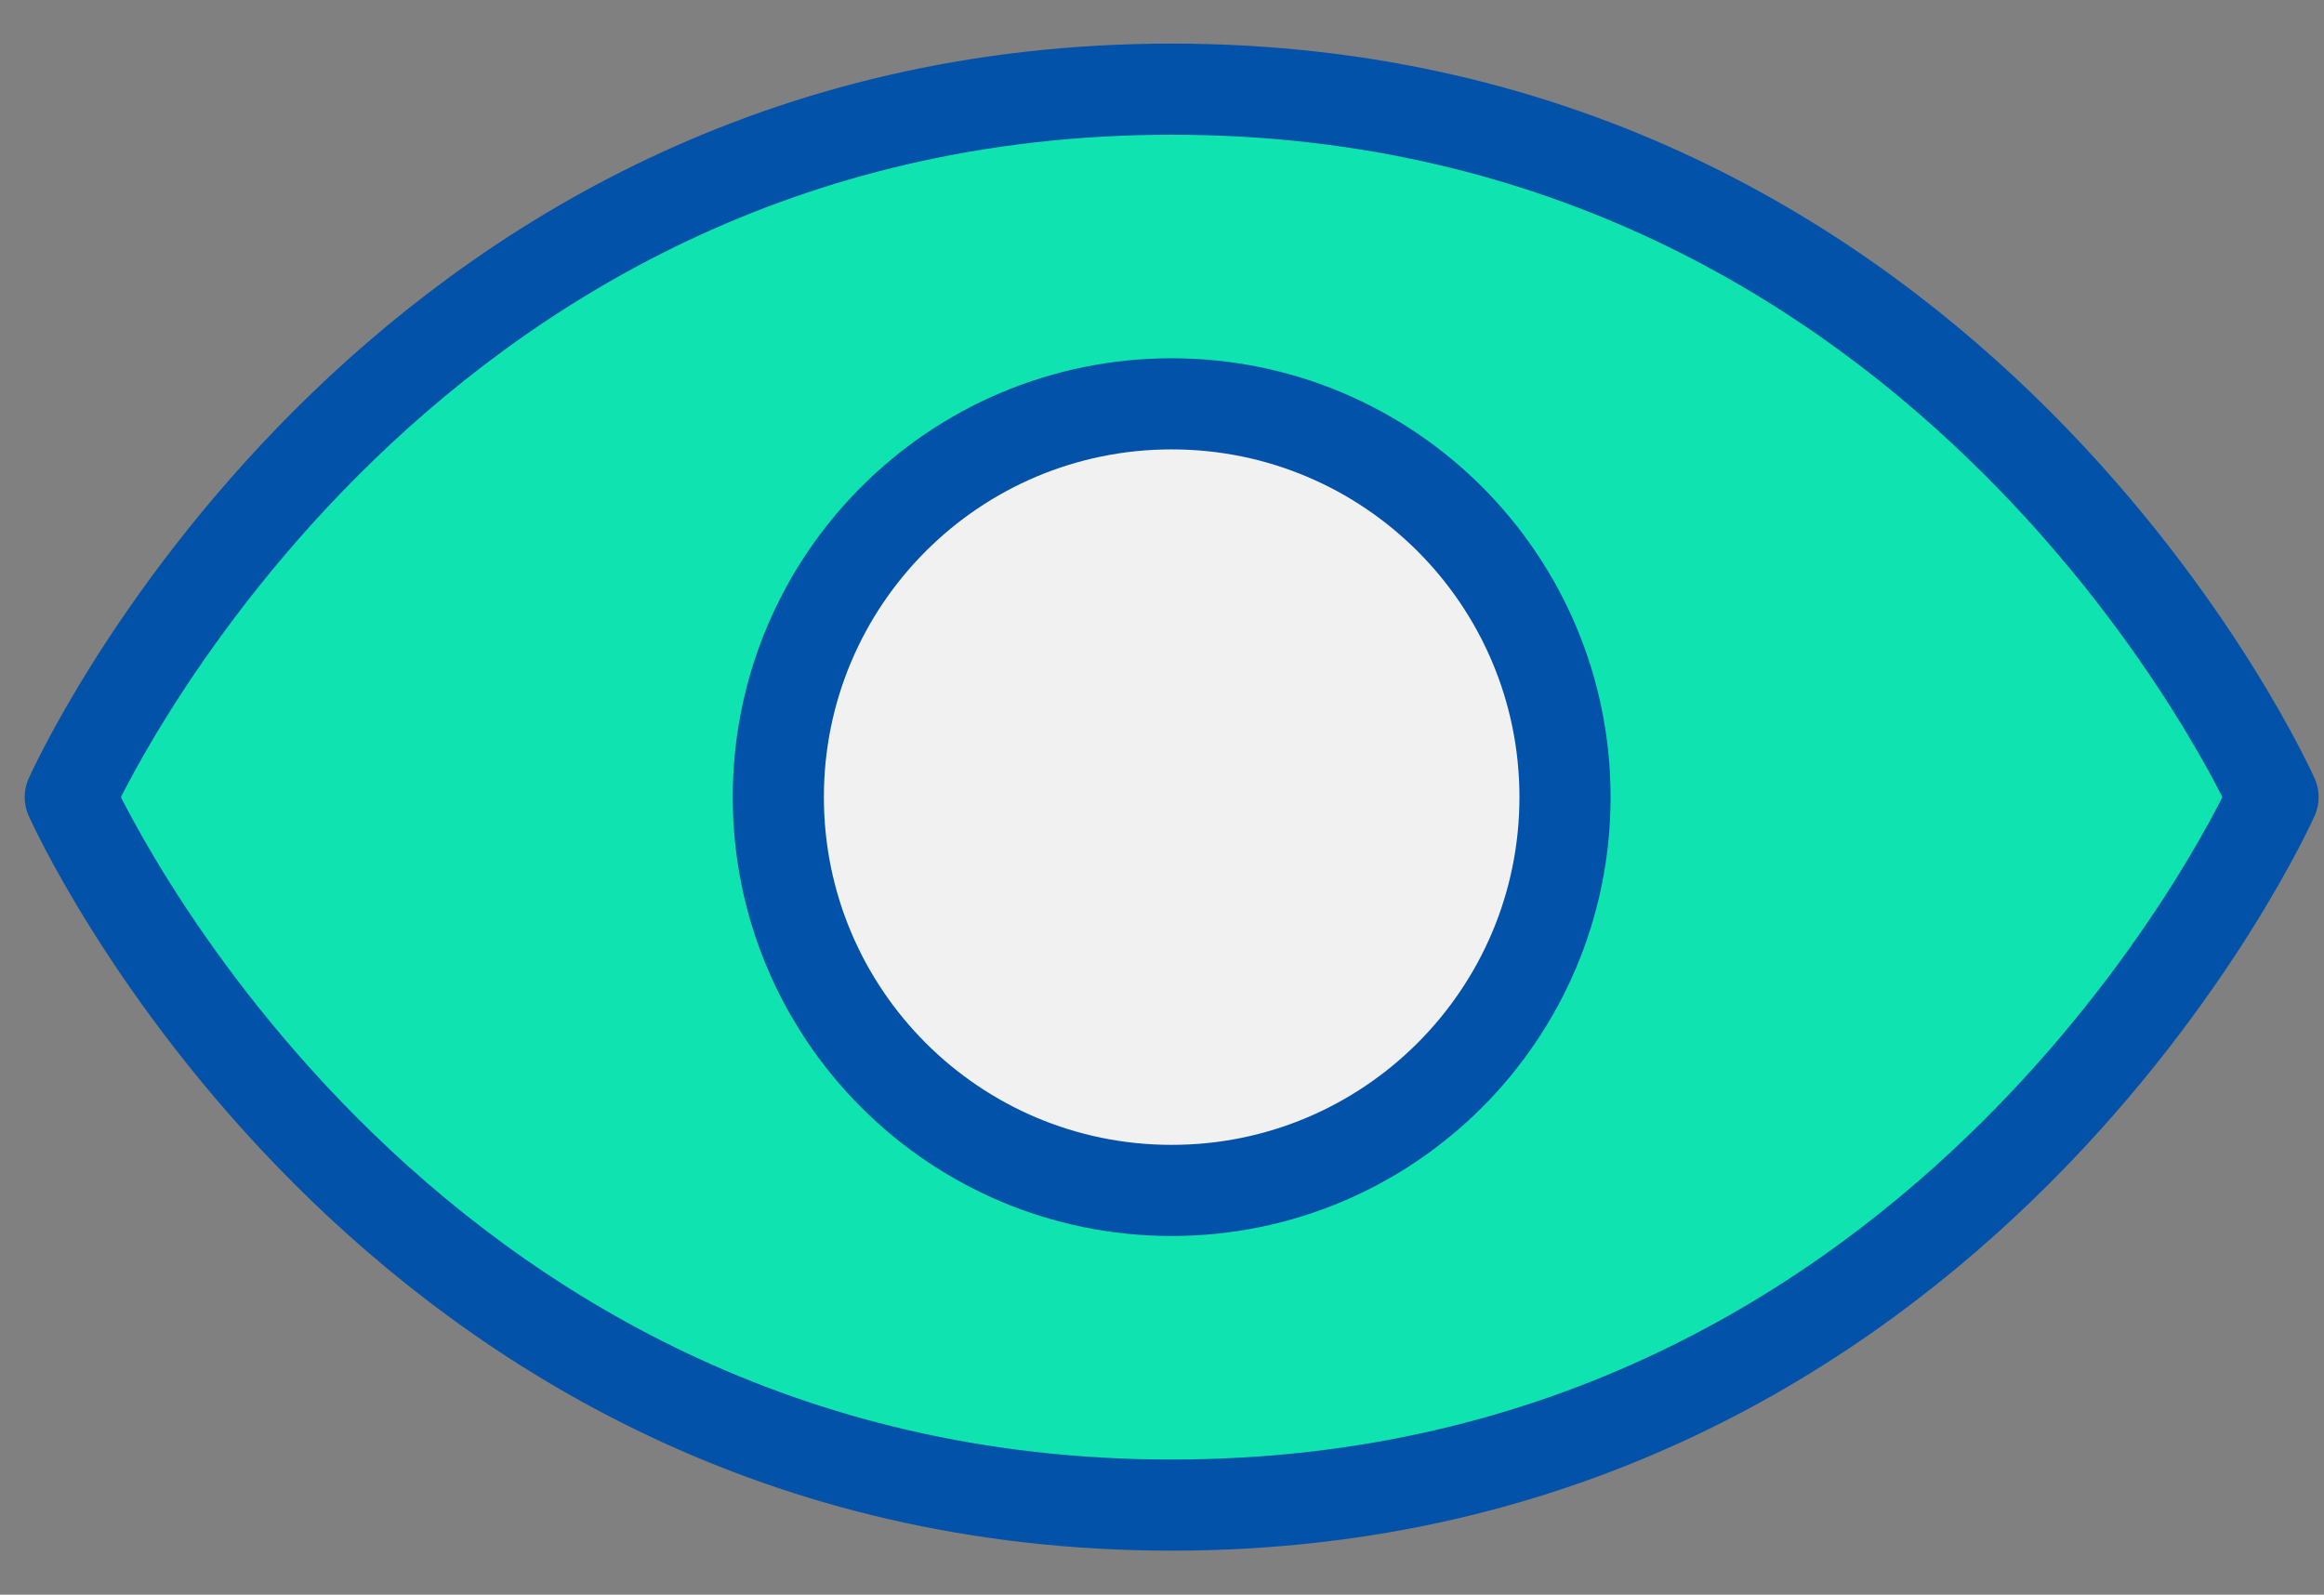
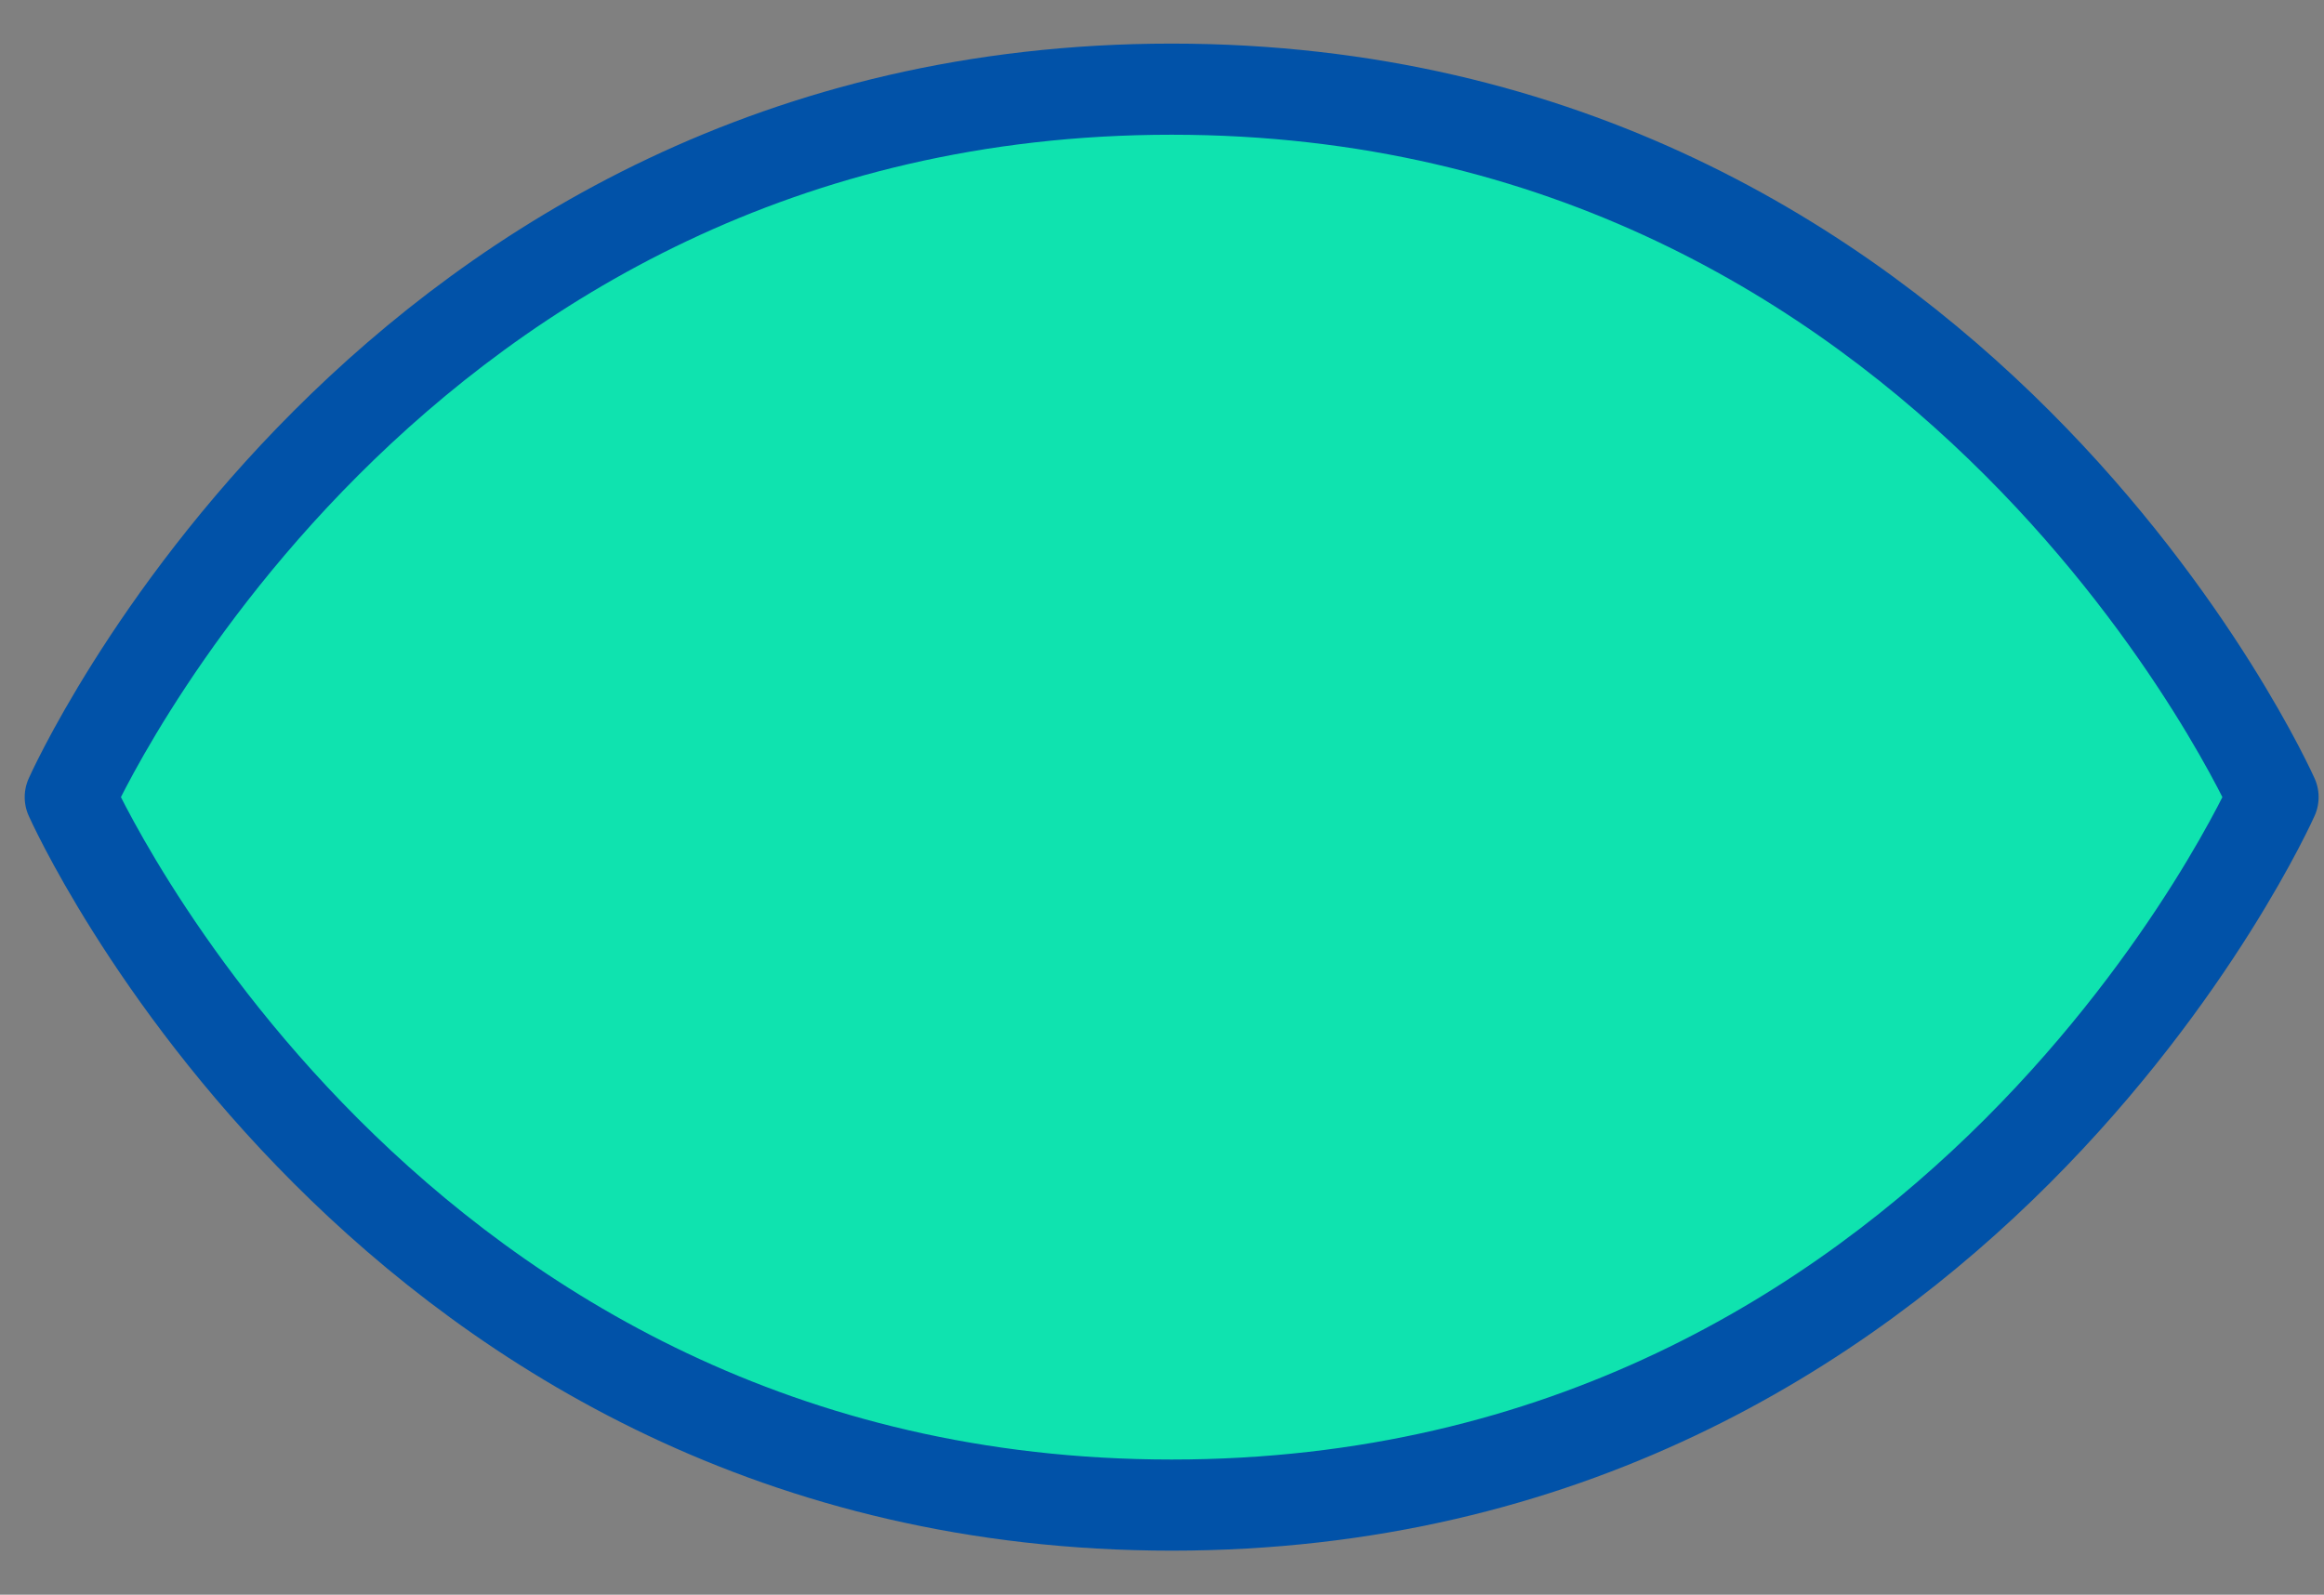
<svg xmlns="http://www.w3.org/2000/svg" width="51" height="35" viewBox="0 0 51 35" fill="none">
  <rect x="0" y="0" width="51" height="35" fill="#808080" stroke="none" />
  <path d="M25.712 1.957C8.448 1.957 1.542 17.495 1.542 17.495C1.542 17.495 8.448 33.033 25.712 33.033C42.976 33.033 49.882 17.495 49.882 17.495C49.882 17.495 42.976 1.957 25.712 1.957Z" fill="#0FE3AF" stroke="#0152A8" stroke-width="2" stroke-linecap="round" stroke-linejoin="round" />
-   <path d="M25.712 26.127C30.479 26.127 34.344 22.262 34.344 17.495C34.344 12.727 30.479 8.863 25.712 8.863C20.945 8.863 17.08 12.727 17.08 17.495C17.08 22.262 20.945 26.127 25.712 26.127Z" fill="#F1F1F1" stroke="#0152A8" stroke-width="2" stroke-linecap="round" stroke-linejoin="round" />
</svg>